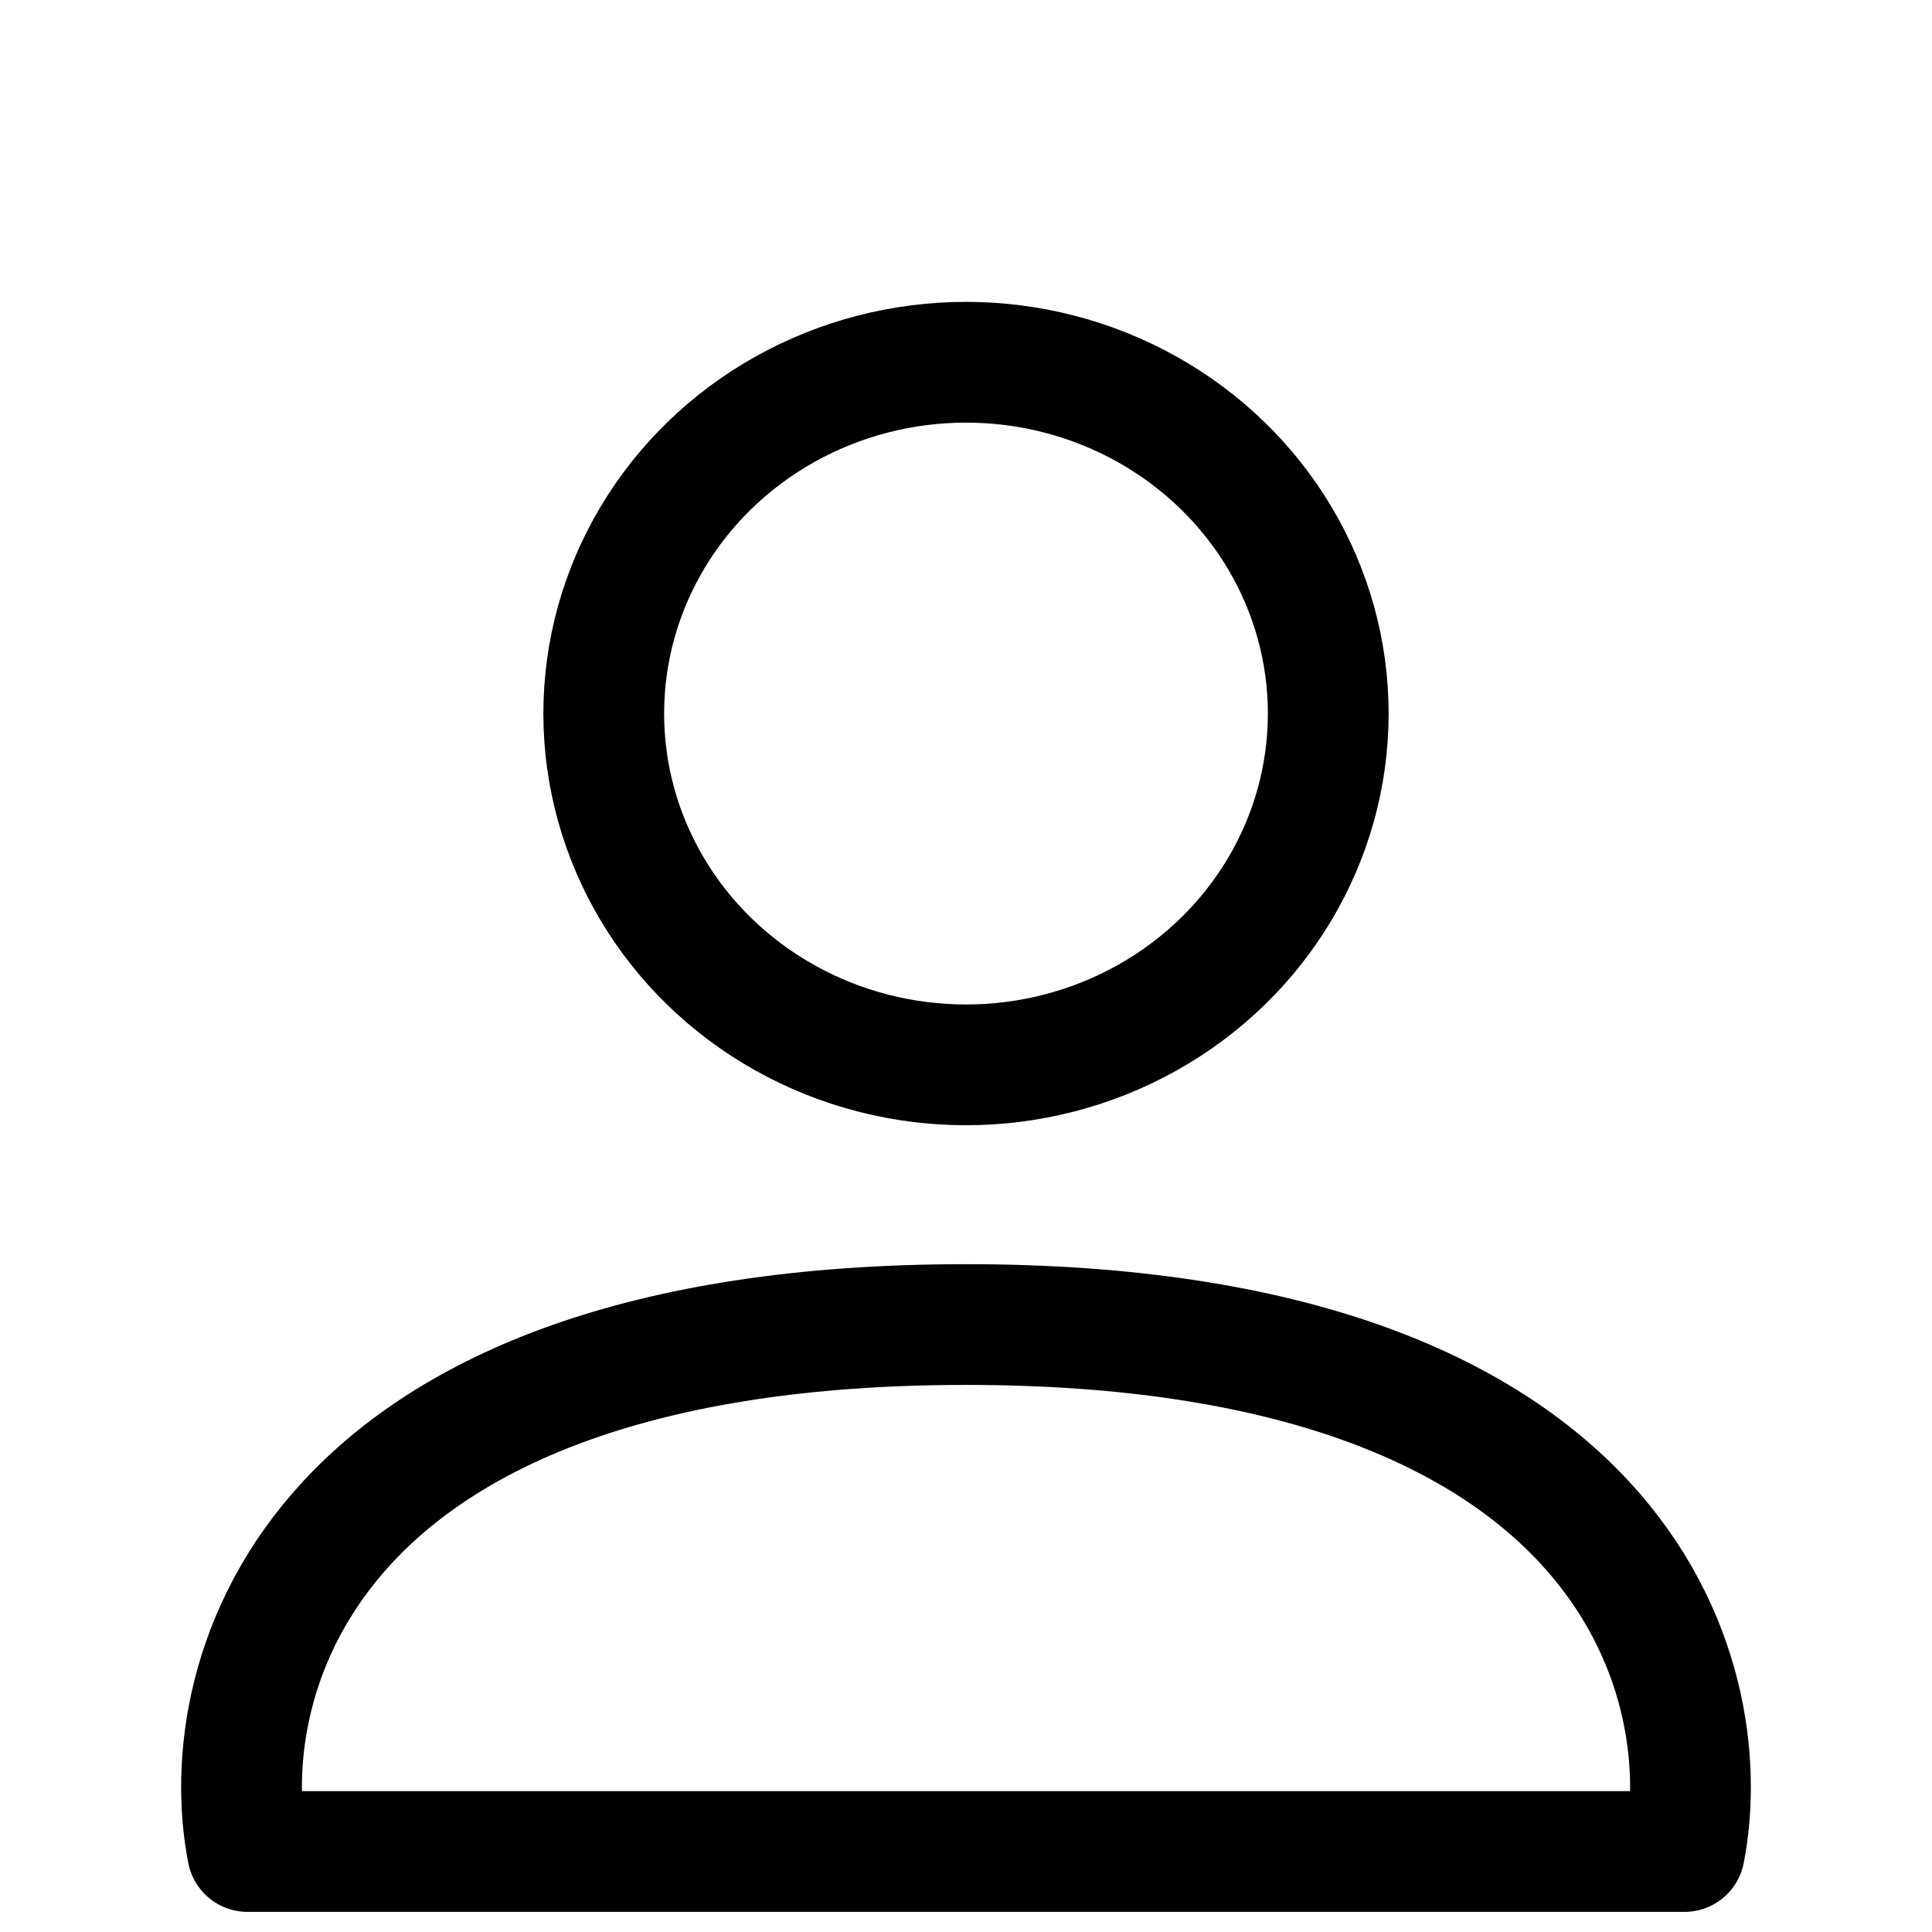
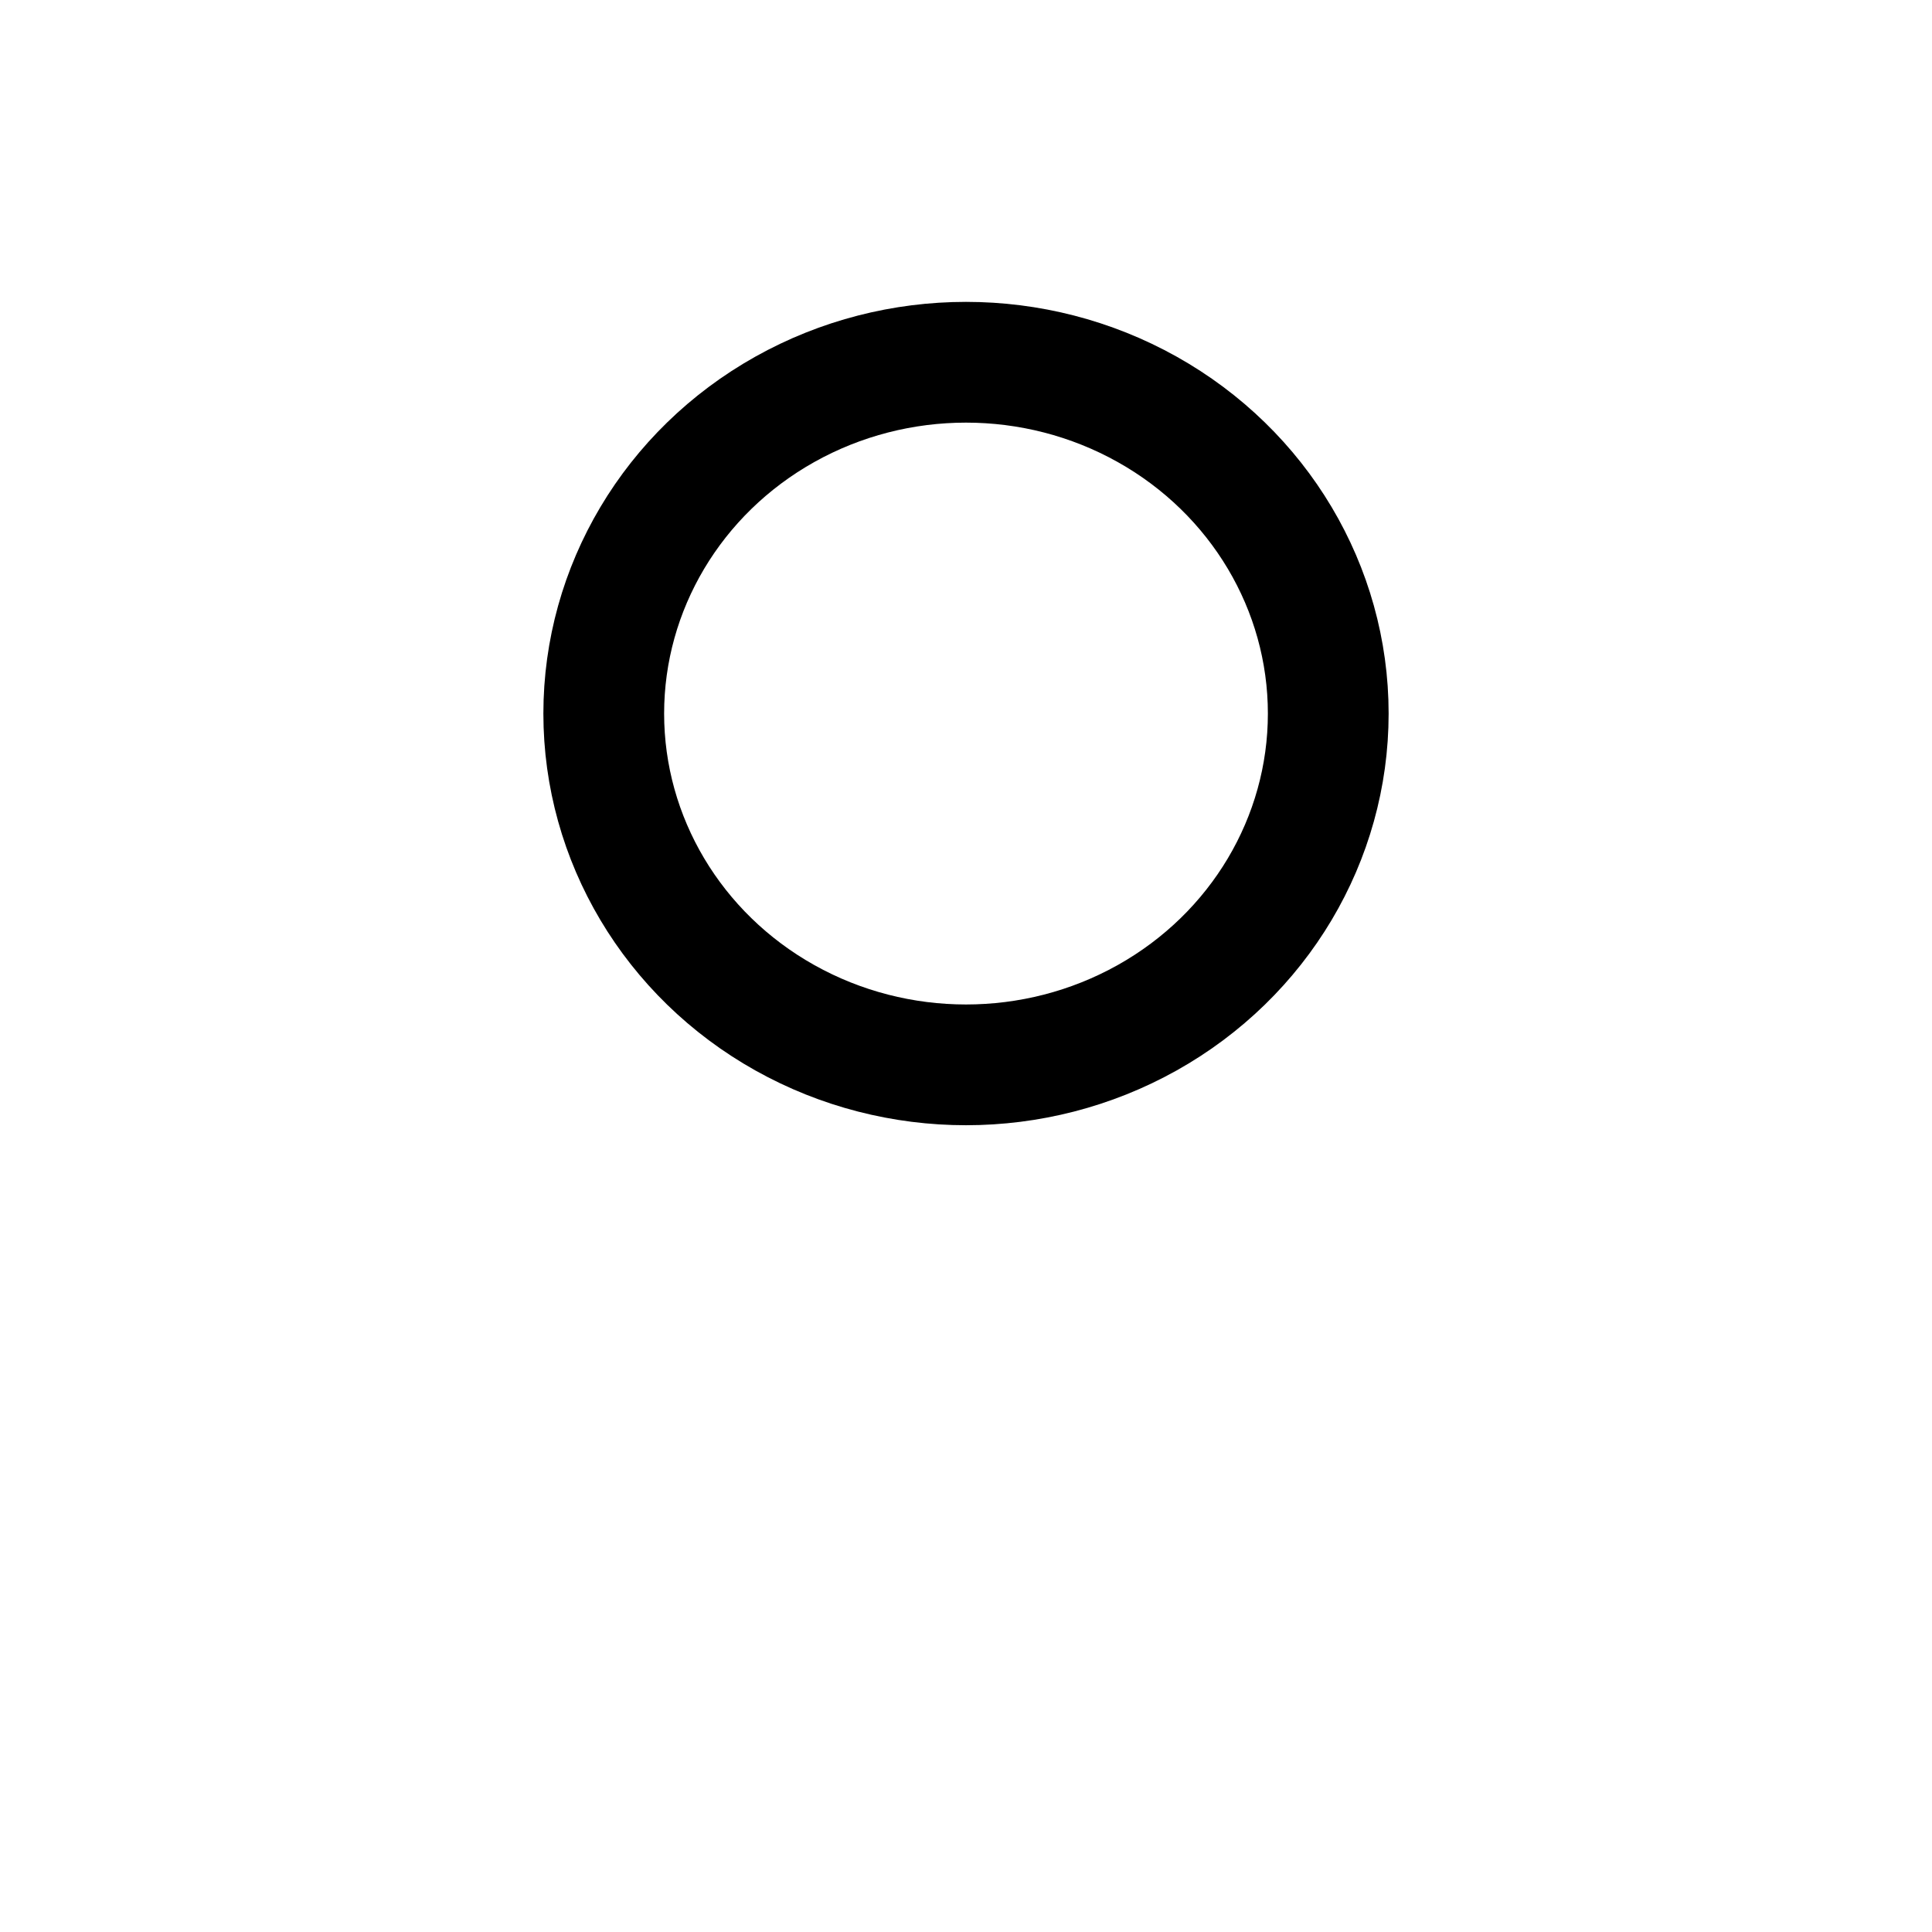
<svg xmlns="http://www.w3.org/2000/svg" width="24" height="24" viewBox="0 0 24 24" fill="none">
  <g id="My Account - Not logged in">
    <g id="Group 25">
      <ellipse id="Ellipse 7" cx="12" cy="8.864" rx="4.5" ry="4.364" stroke="black" stroke-width="1.5" />
-       <path id="Vector 5" d="M20.925 23H3.075C2.649 20.818 3.84 16.454 12 16.454C20.16 16.454 21.351 20.818 20.925 23Z" stroke="black" stroke-width="1.5" stroke-linecap="round" stroke-linejoin="round" />
    </g>
  </g>
</svg>